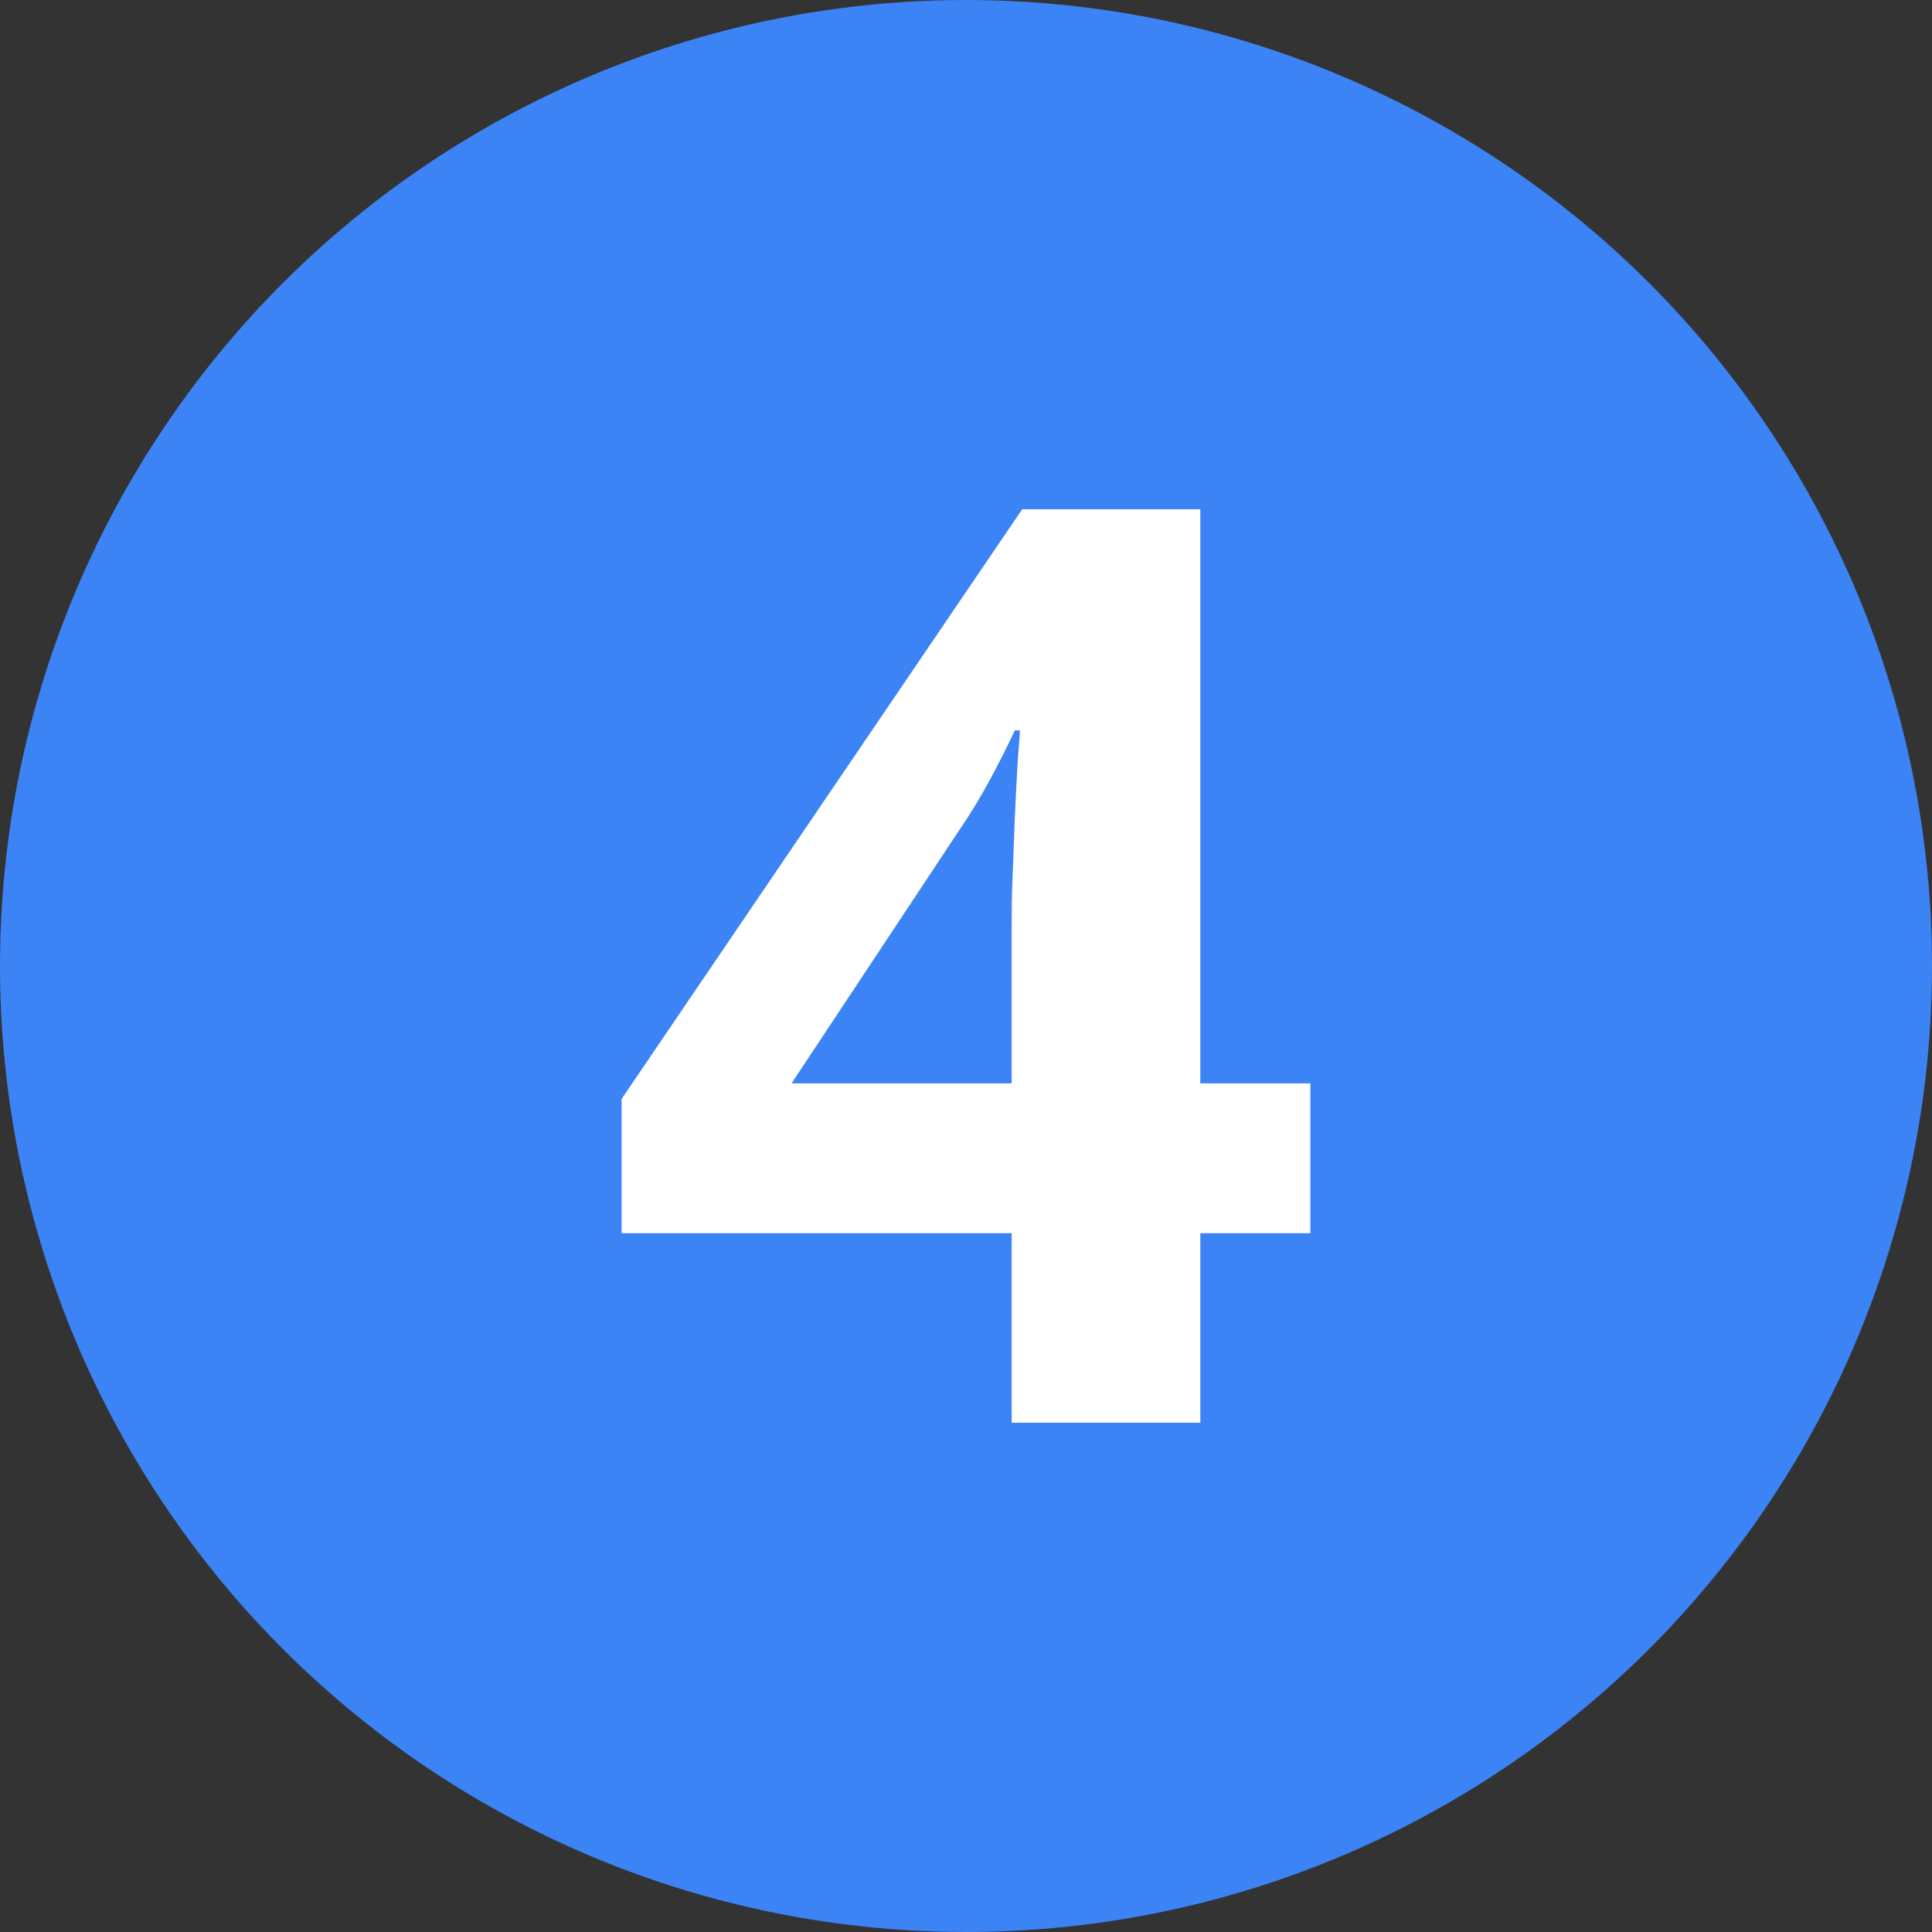
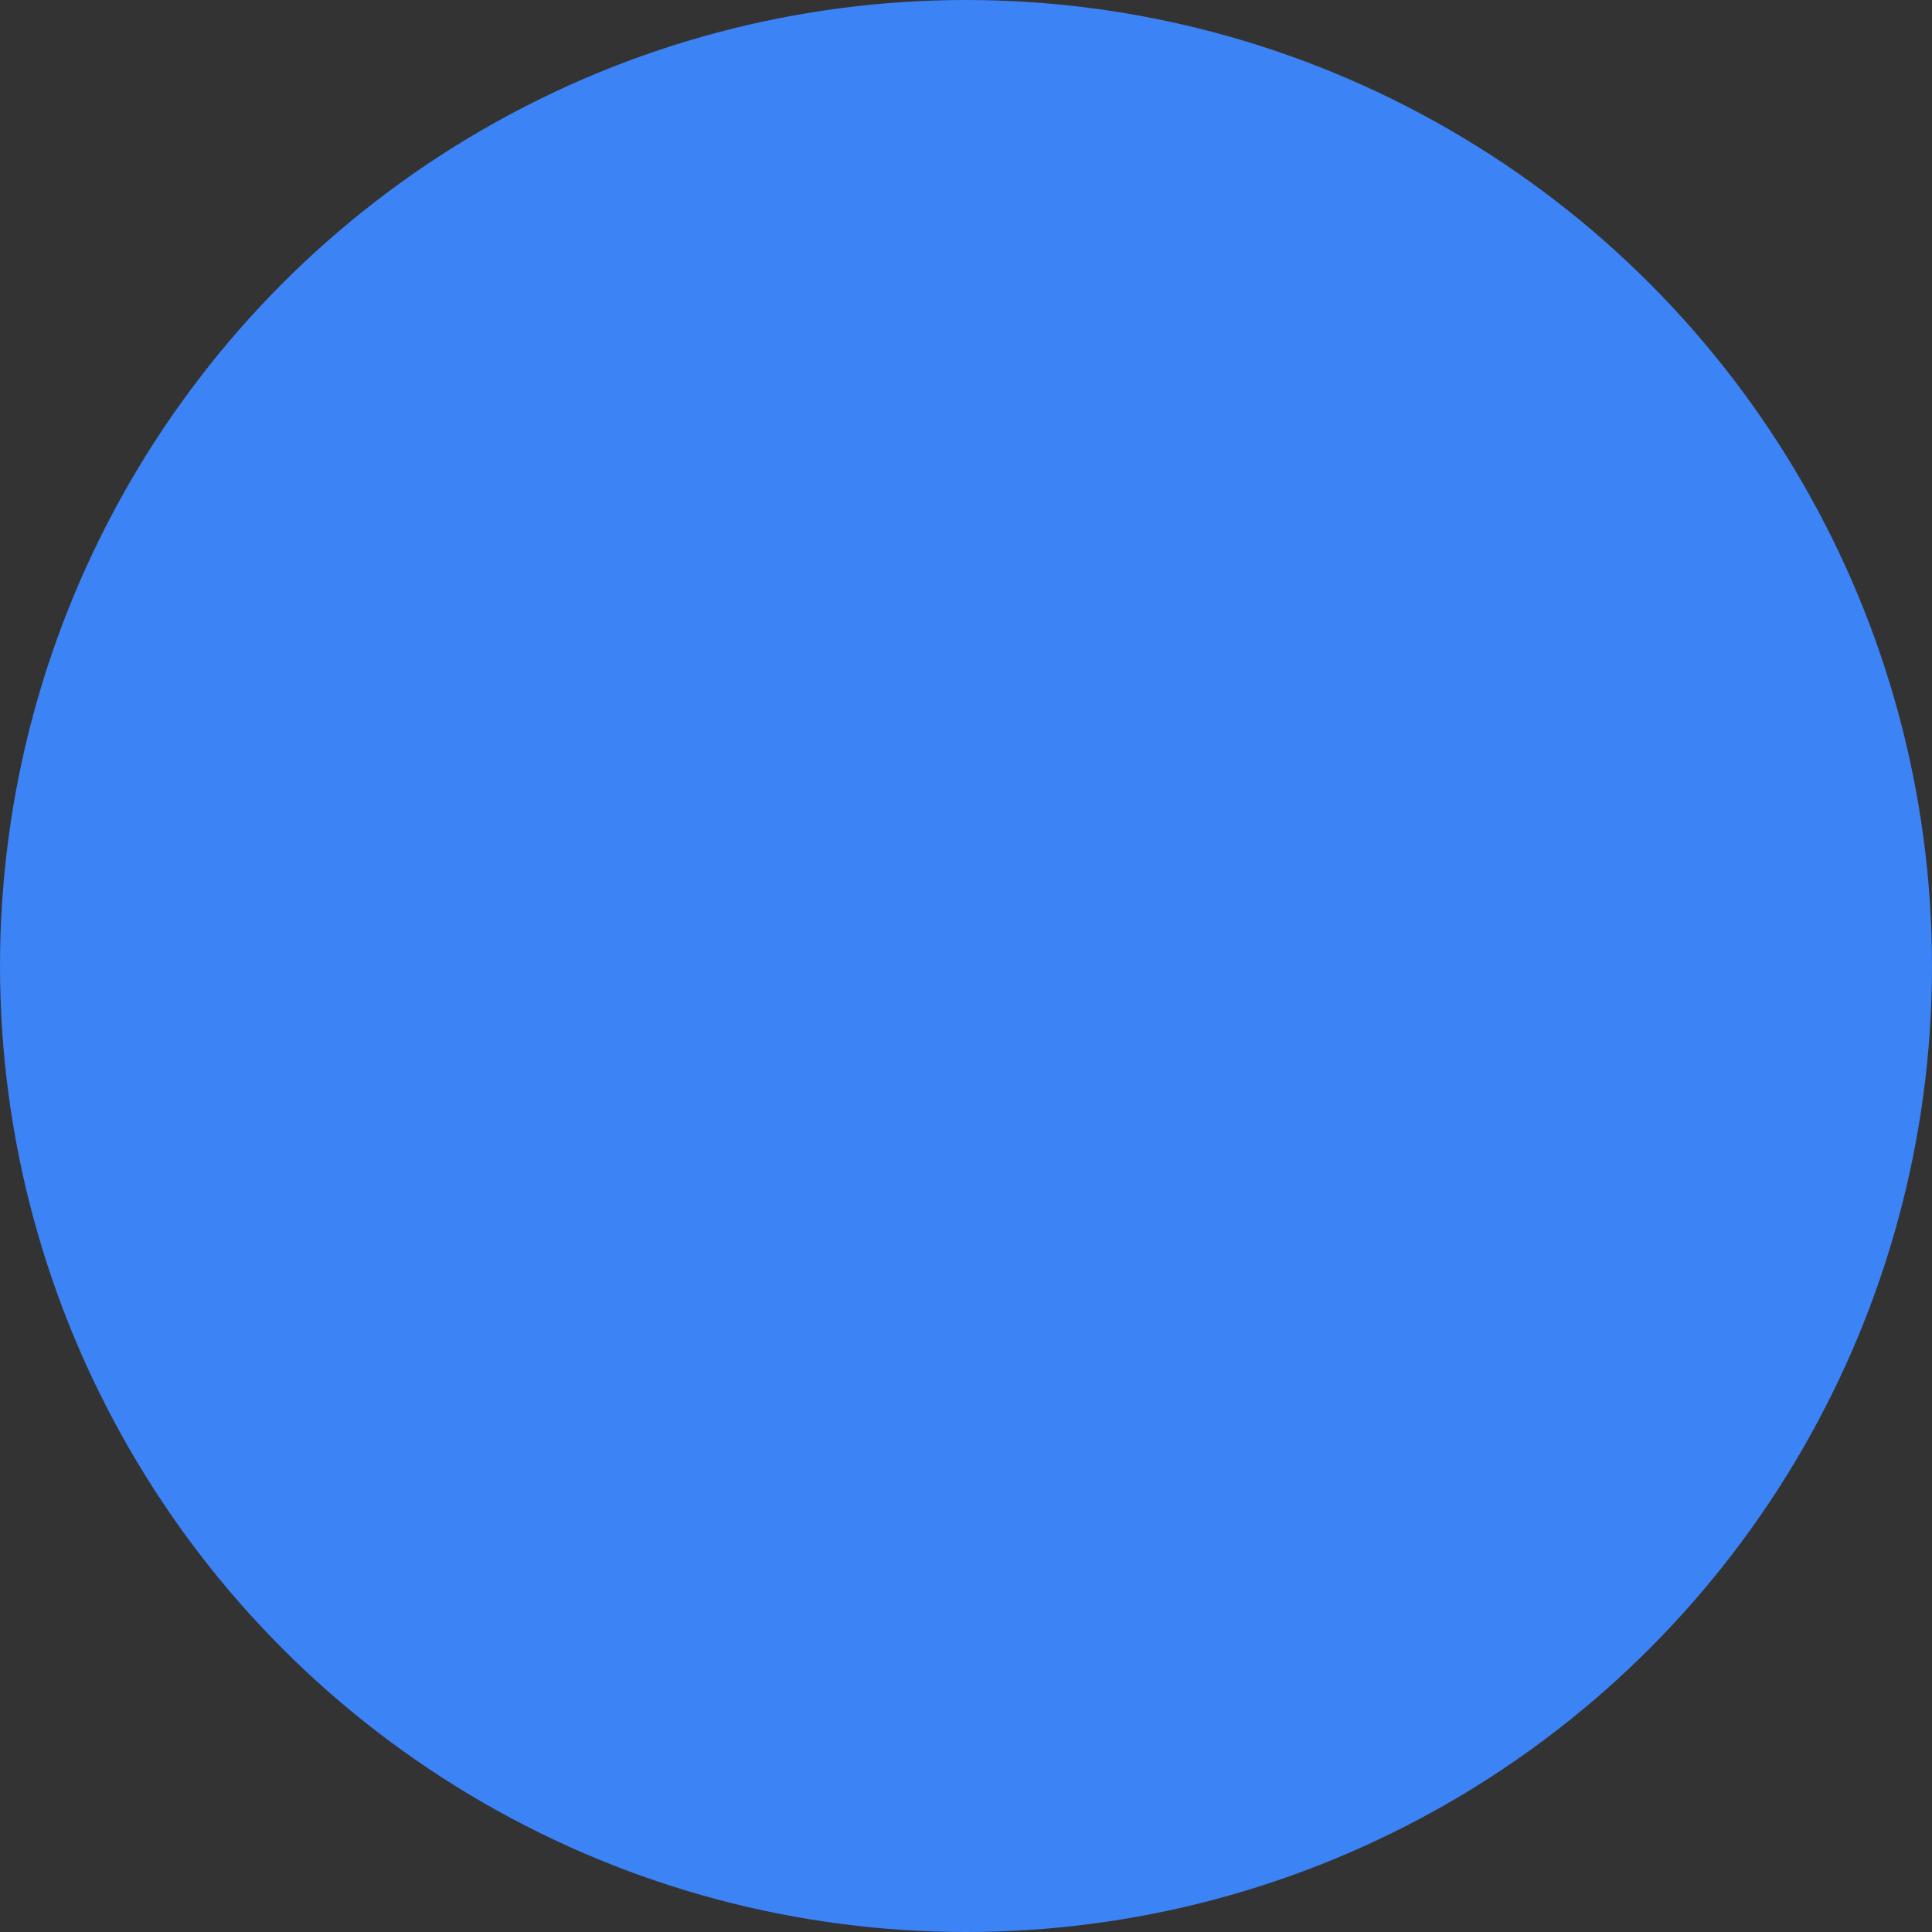
<svg xmlns="http://www.w3.org/2000/svg" viewBox="0 0 423 423">
  <rect x="0" y="0" width="423" height="423" fill="#333333" stroke="none" />
  <circle cx="211.5" cy="211.5" r="211.5" style="fill:#3c83f6" />
-   <path d="m173.3 237.2 36.7-55.4c2.6-3.8 4.8-7.5 6.7-11 1.9-3.5 3.7-7.1 5.5-10.9h1.1c0 1.4-.3 3.8-.5 7.2-.2 3.4-.4 7.3-.6 11.7-.2 4.4-.3 8.8-.5 13.1s-.2 8.2-.2 11.4v33.9h-48.2Zm113.6 0h-24.1V111.5h-39l-87.7 129.1V270h85.4v41.5h41.3V270h24.1v-32.8Z" style="fill:#fff" />
</svg>